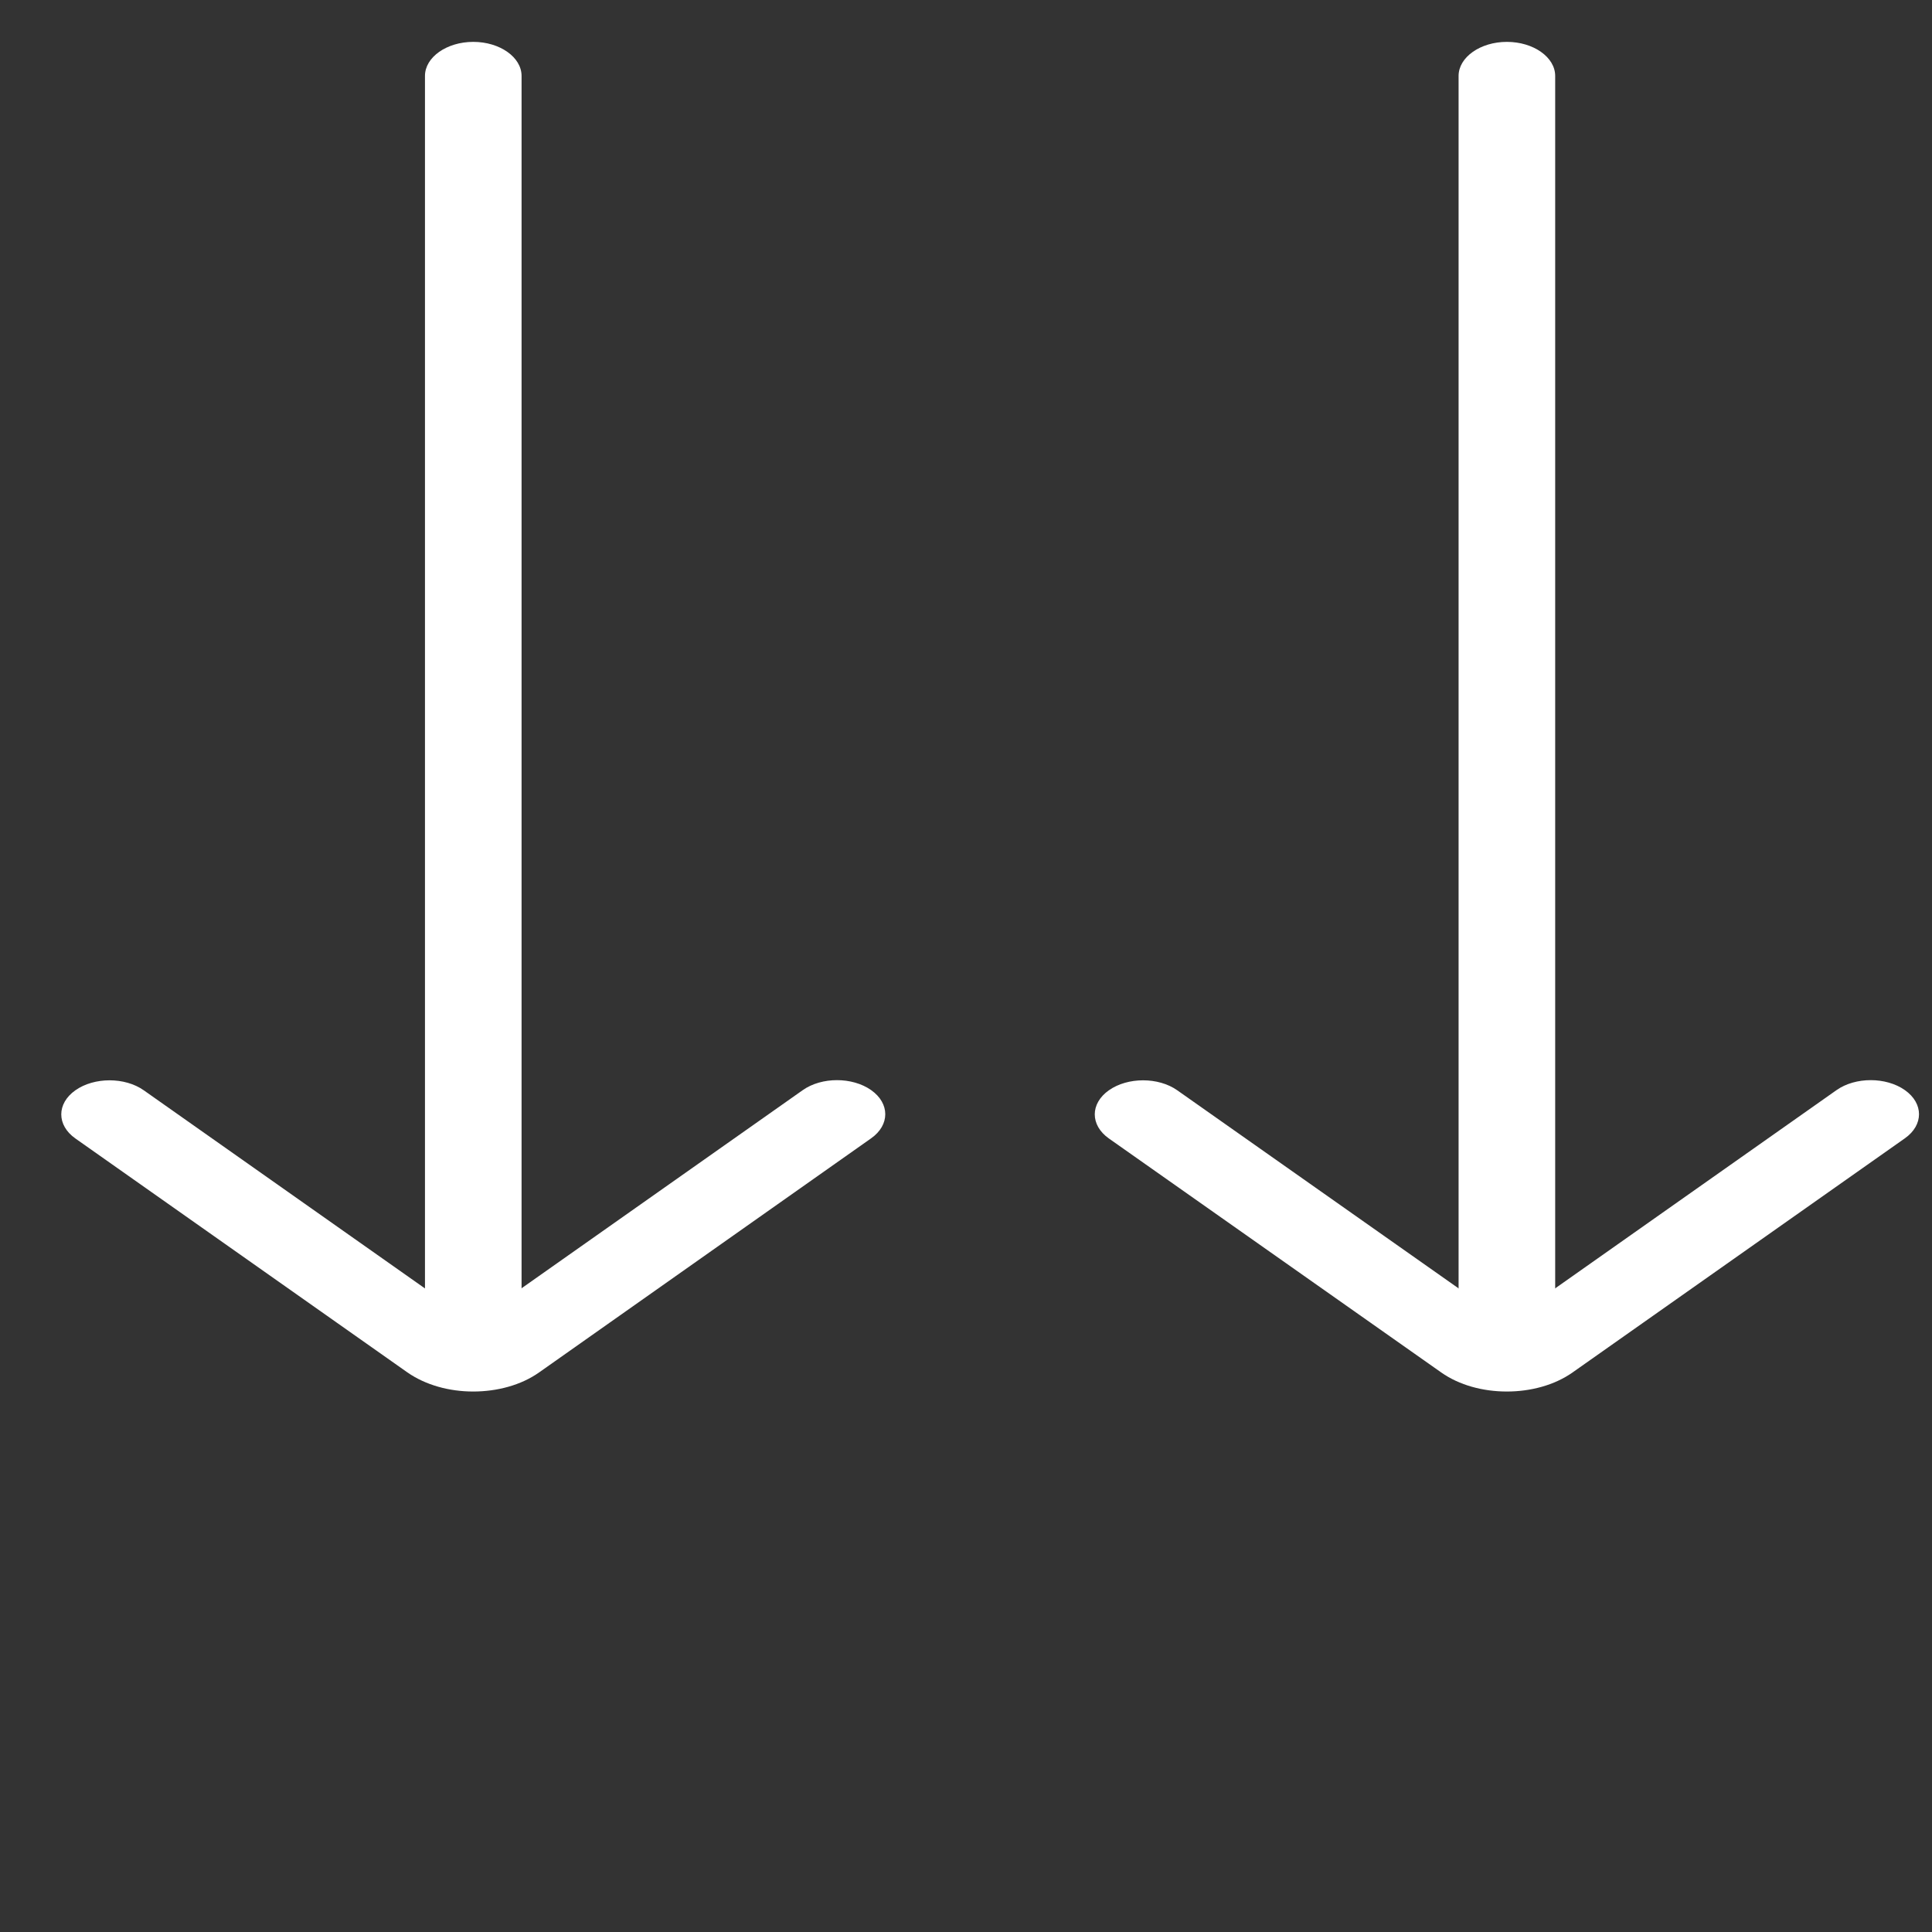
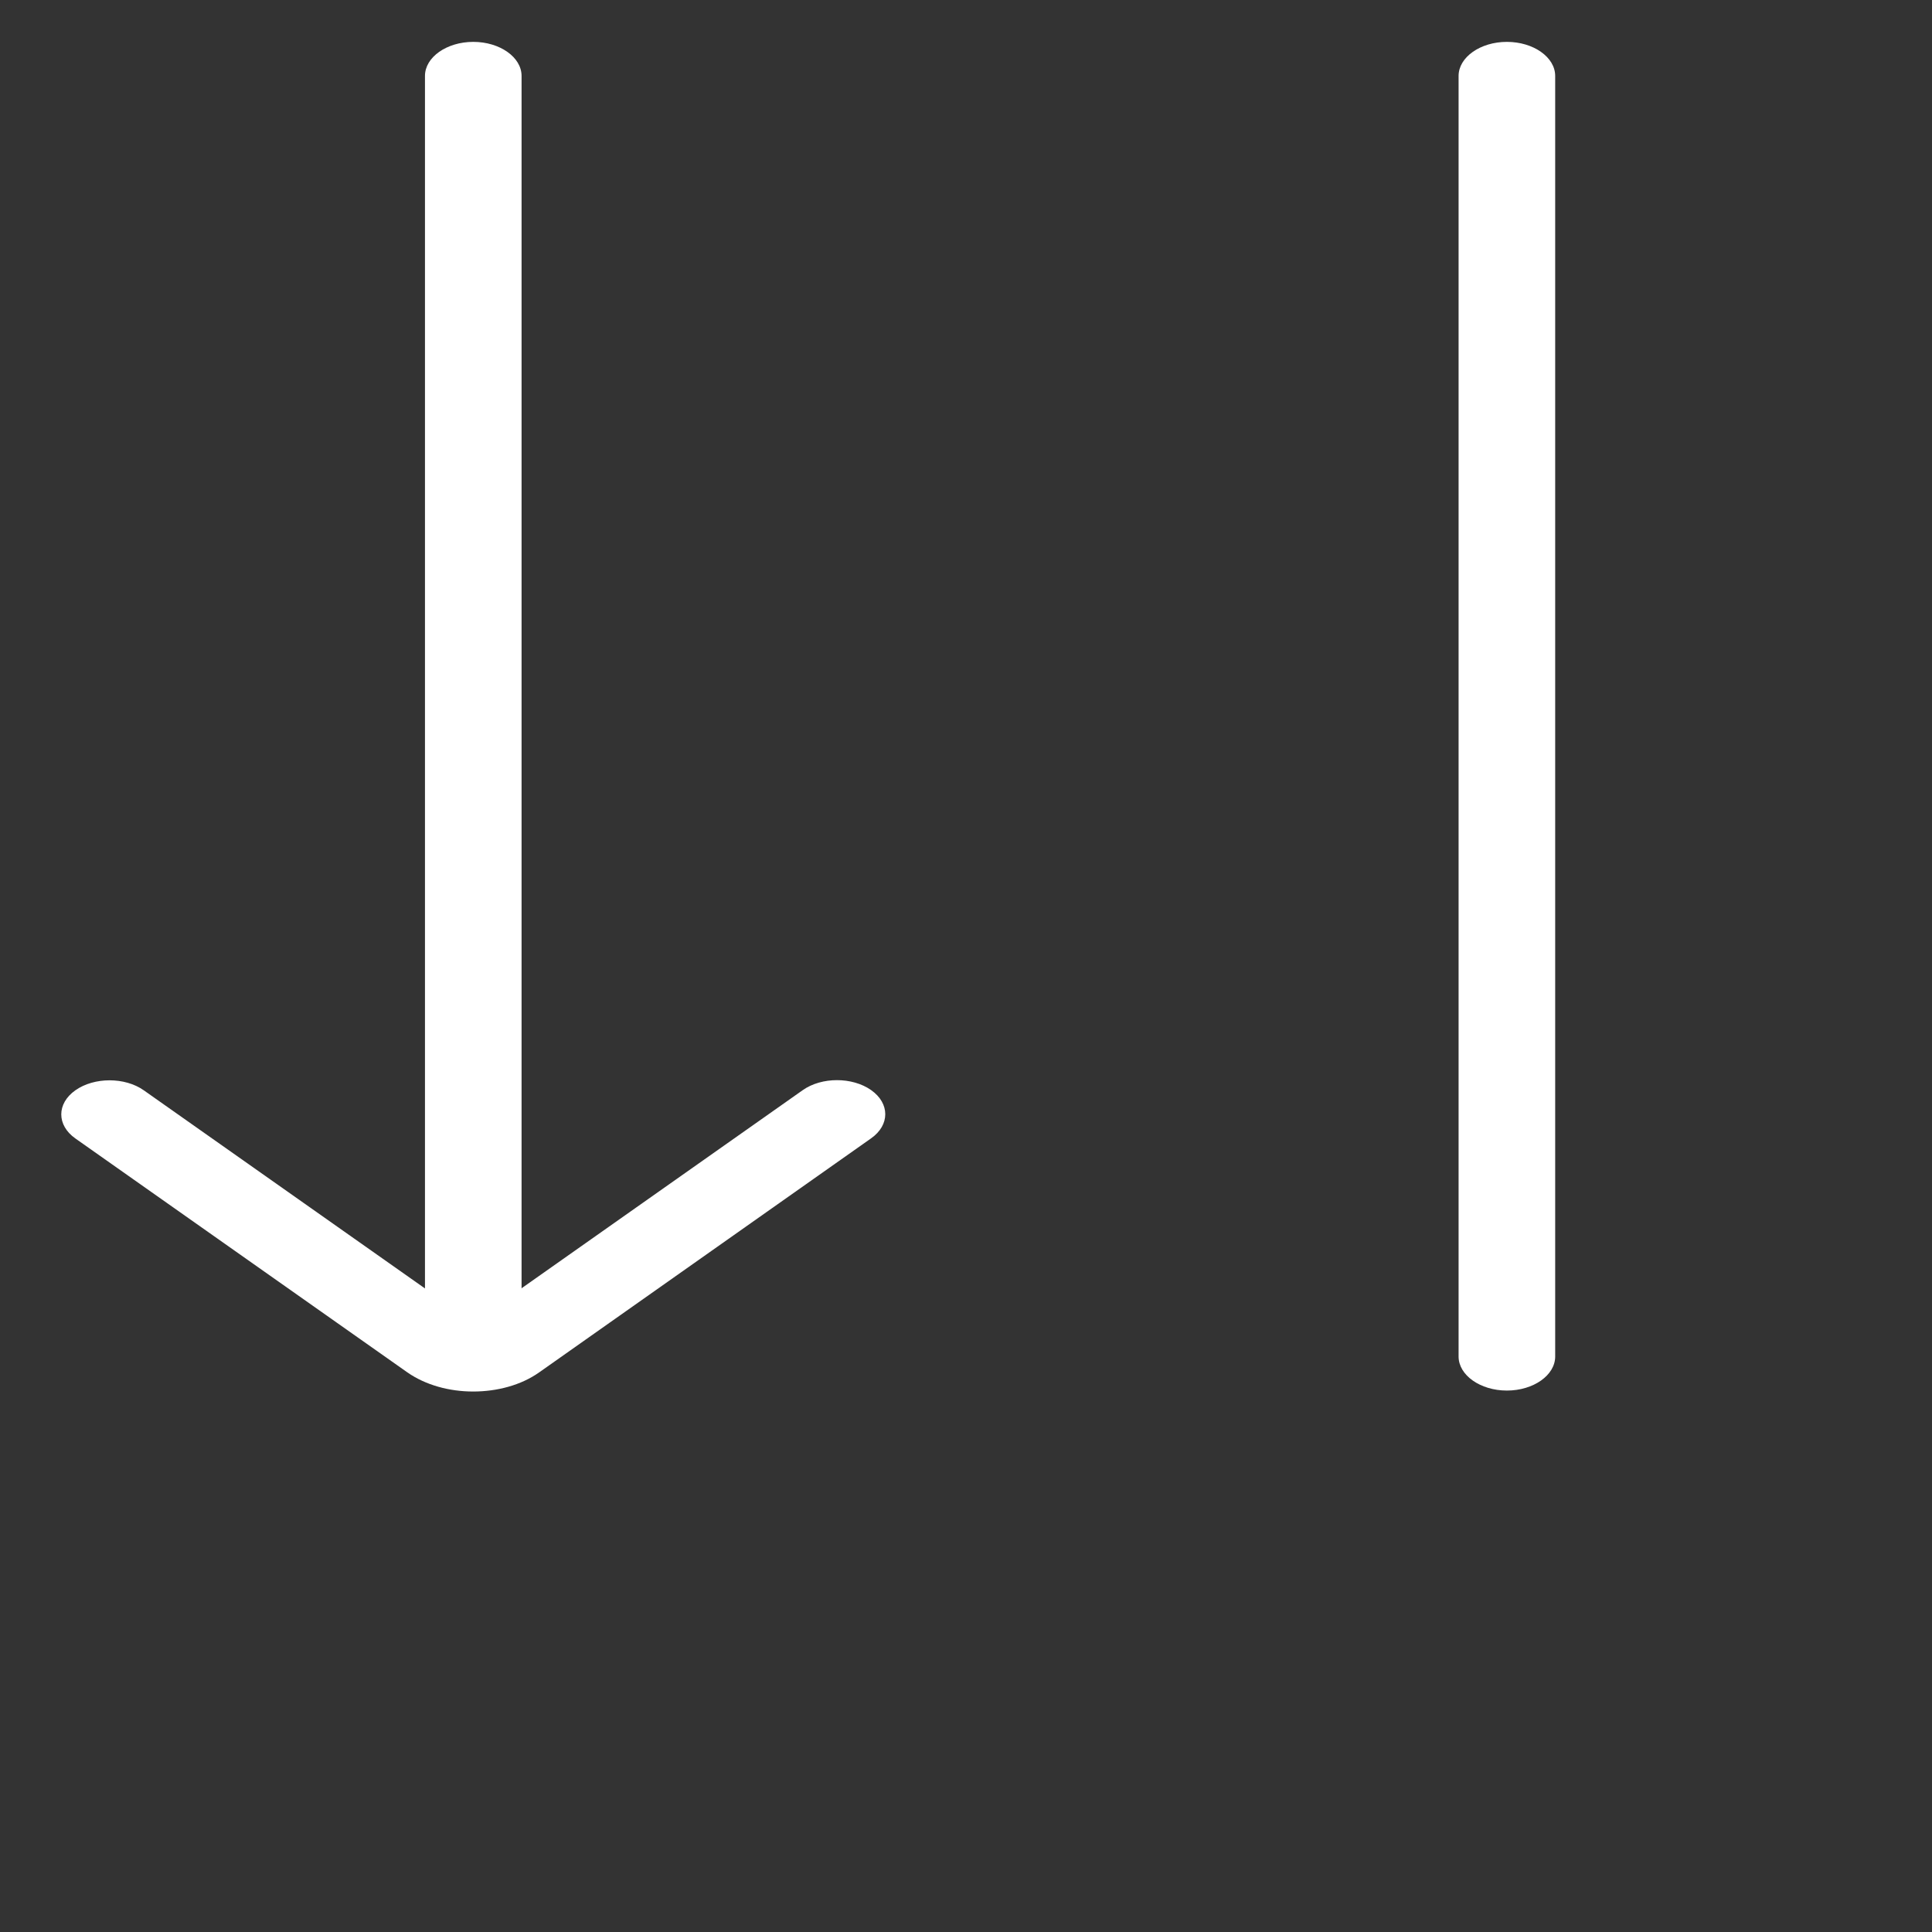
<svg xmlns="http://www.w3.org/2000/svg" id="ekw7a5ic3o6e1" viewBox="0 0 80 80" shape-rendering="geometricPrecision" text-rendering="geometricPrecision" width="80" height="80">
  <rect x="0" y="0" width="80" height="80" fill="#333333" stroke="none" />
  <style>#ekw7a5ic3o6e2_to {animation: ekw7a5ic3o6e2_to__to 3000ms linear infinite normal forwards}@keyframes ekw7a5ic3o6e2_to__to { 0% {transform: translate(-0.003px,-10px)} 33.333% {transform: translate(-0.005px,8.203px)} 40% {transform: translate(-0.005px,-0px)} 46.667% {transform: translate(-0.005px,-10px)} 53.333% {transform: translate(-0.003px,-1px)} 63.333% {transform: translate(-0.003px,-10.38px)} 100% {transform: translate(-0.003px,-10.38px)} }</style>
  <g id="ekw7a5ic3o6e2_to" transform="translate(-0.003,-10)">
    <g id="ekw7a5ic3o6e2" transform="translate(0,0)">
      <g id="ekw7a5ic3o6e3">
        <g id="ekw7a5ic3o6e4">
          <g id="ekw7a5ic3o6e5">
            <path id="ekw7a5ic3o6e6" d="M71.4,89.58C70.3,89.58,69.4,88.945,69.4,88.17L69.4,35.144C69.4,34.369,70.3,33.734,71.4,33.734C72.5,33.734,73.4,34.369,73.4,35.144L73.4,88.17C73.4,88.945,72.5,89.58,71.4,89.58Z" transform="matrix(1 0 0 1 -9 -22)" fill="rgb(255,255,255)" stroke="none" stroke-width="1" />
          </g>
          <g id="ekw7a5ic3o6e7">
-             <path id="ekw7a5ic3o6e8" d="M71.4,89.62C70.41,89.62,69.43,89.359,68.68,88.83L54.92,79.142C54.14,78.592,54.14,77.696,54.92,77.146C55.7,76.596,56.97,76.596,57.75,77.146L71.4,86.757L85.05,77.139C85.83,76.589,87.1,76.589,87.88,77.139C88.66,77.689,88.66,78.585,87.88,79.135L74.12,88.83C73.37,89.359,72.38,89.62,71.4,89.62Z" transform="matrix(1 0 0 1 -9 -22)" fill="rgb(255,255,255)" stroke="none" stroke-width="1" />
-           </g>
+             </g>
        </g>
      </g>
      <g id="ekw7a5ic3o6e9">
        <g id="ekw7a5ic3o6e10">
          <g id="ekw7a5ic3o6e11">
            <path id="ekw7a5ic3o6e12" d="M28.6,89.58C27.5,89.58,26.6,88.945,26.6,88.17L26.6,35.144C26.6,34.369,27.5,33.734,28.6,33.734C29.7,33.734,30.6,34.369,30.6,35.144L30.6,88.17C30.6,88.945,29.71,89.58,28.6,89.58Z" transform="matrix(1 0 0 1 -9 -22)" fill="rgb(255,255,255)" stroke="none" stroke-width="1" />
          </g>
          <g id="ekw7a5ic3o6e13">
            <path id="ekw7a5ic3o6e14" d="M28.6,89.62C27.61,89.62,26.63,89.352,25.88,88.83L12.13,79.142C11.35,78.592,11.35,77.696,12.13,77.146C12.91,76.596,14.18,76.596,14.96,77.146L28.6,86.757L42.25,77.139C43.03,76.589,44.3,76.589,45.08,77.139C45.86,77.689,45.86,78.585,45.08,79.135L31.33,88.83C30.58,89.359,29.59,89.62,28.6,89.62Z" transform="matrix(1 0 0 1 -9.005 -22)" fill="rgb(255,255,255)" stroke="none" stroke-width="1" />
          </g>
        </g>
      </g>
    </g>
  </g>
</svg>